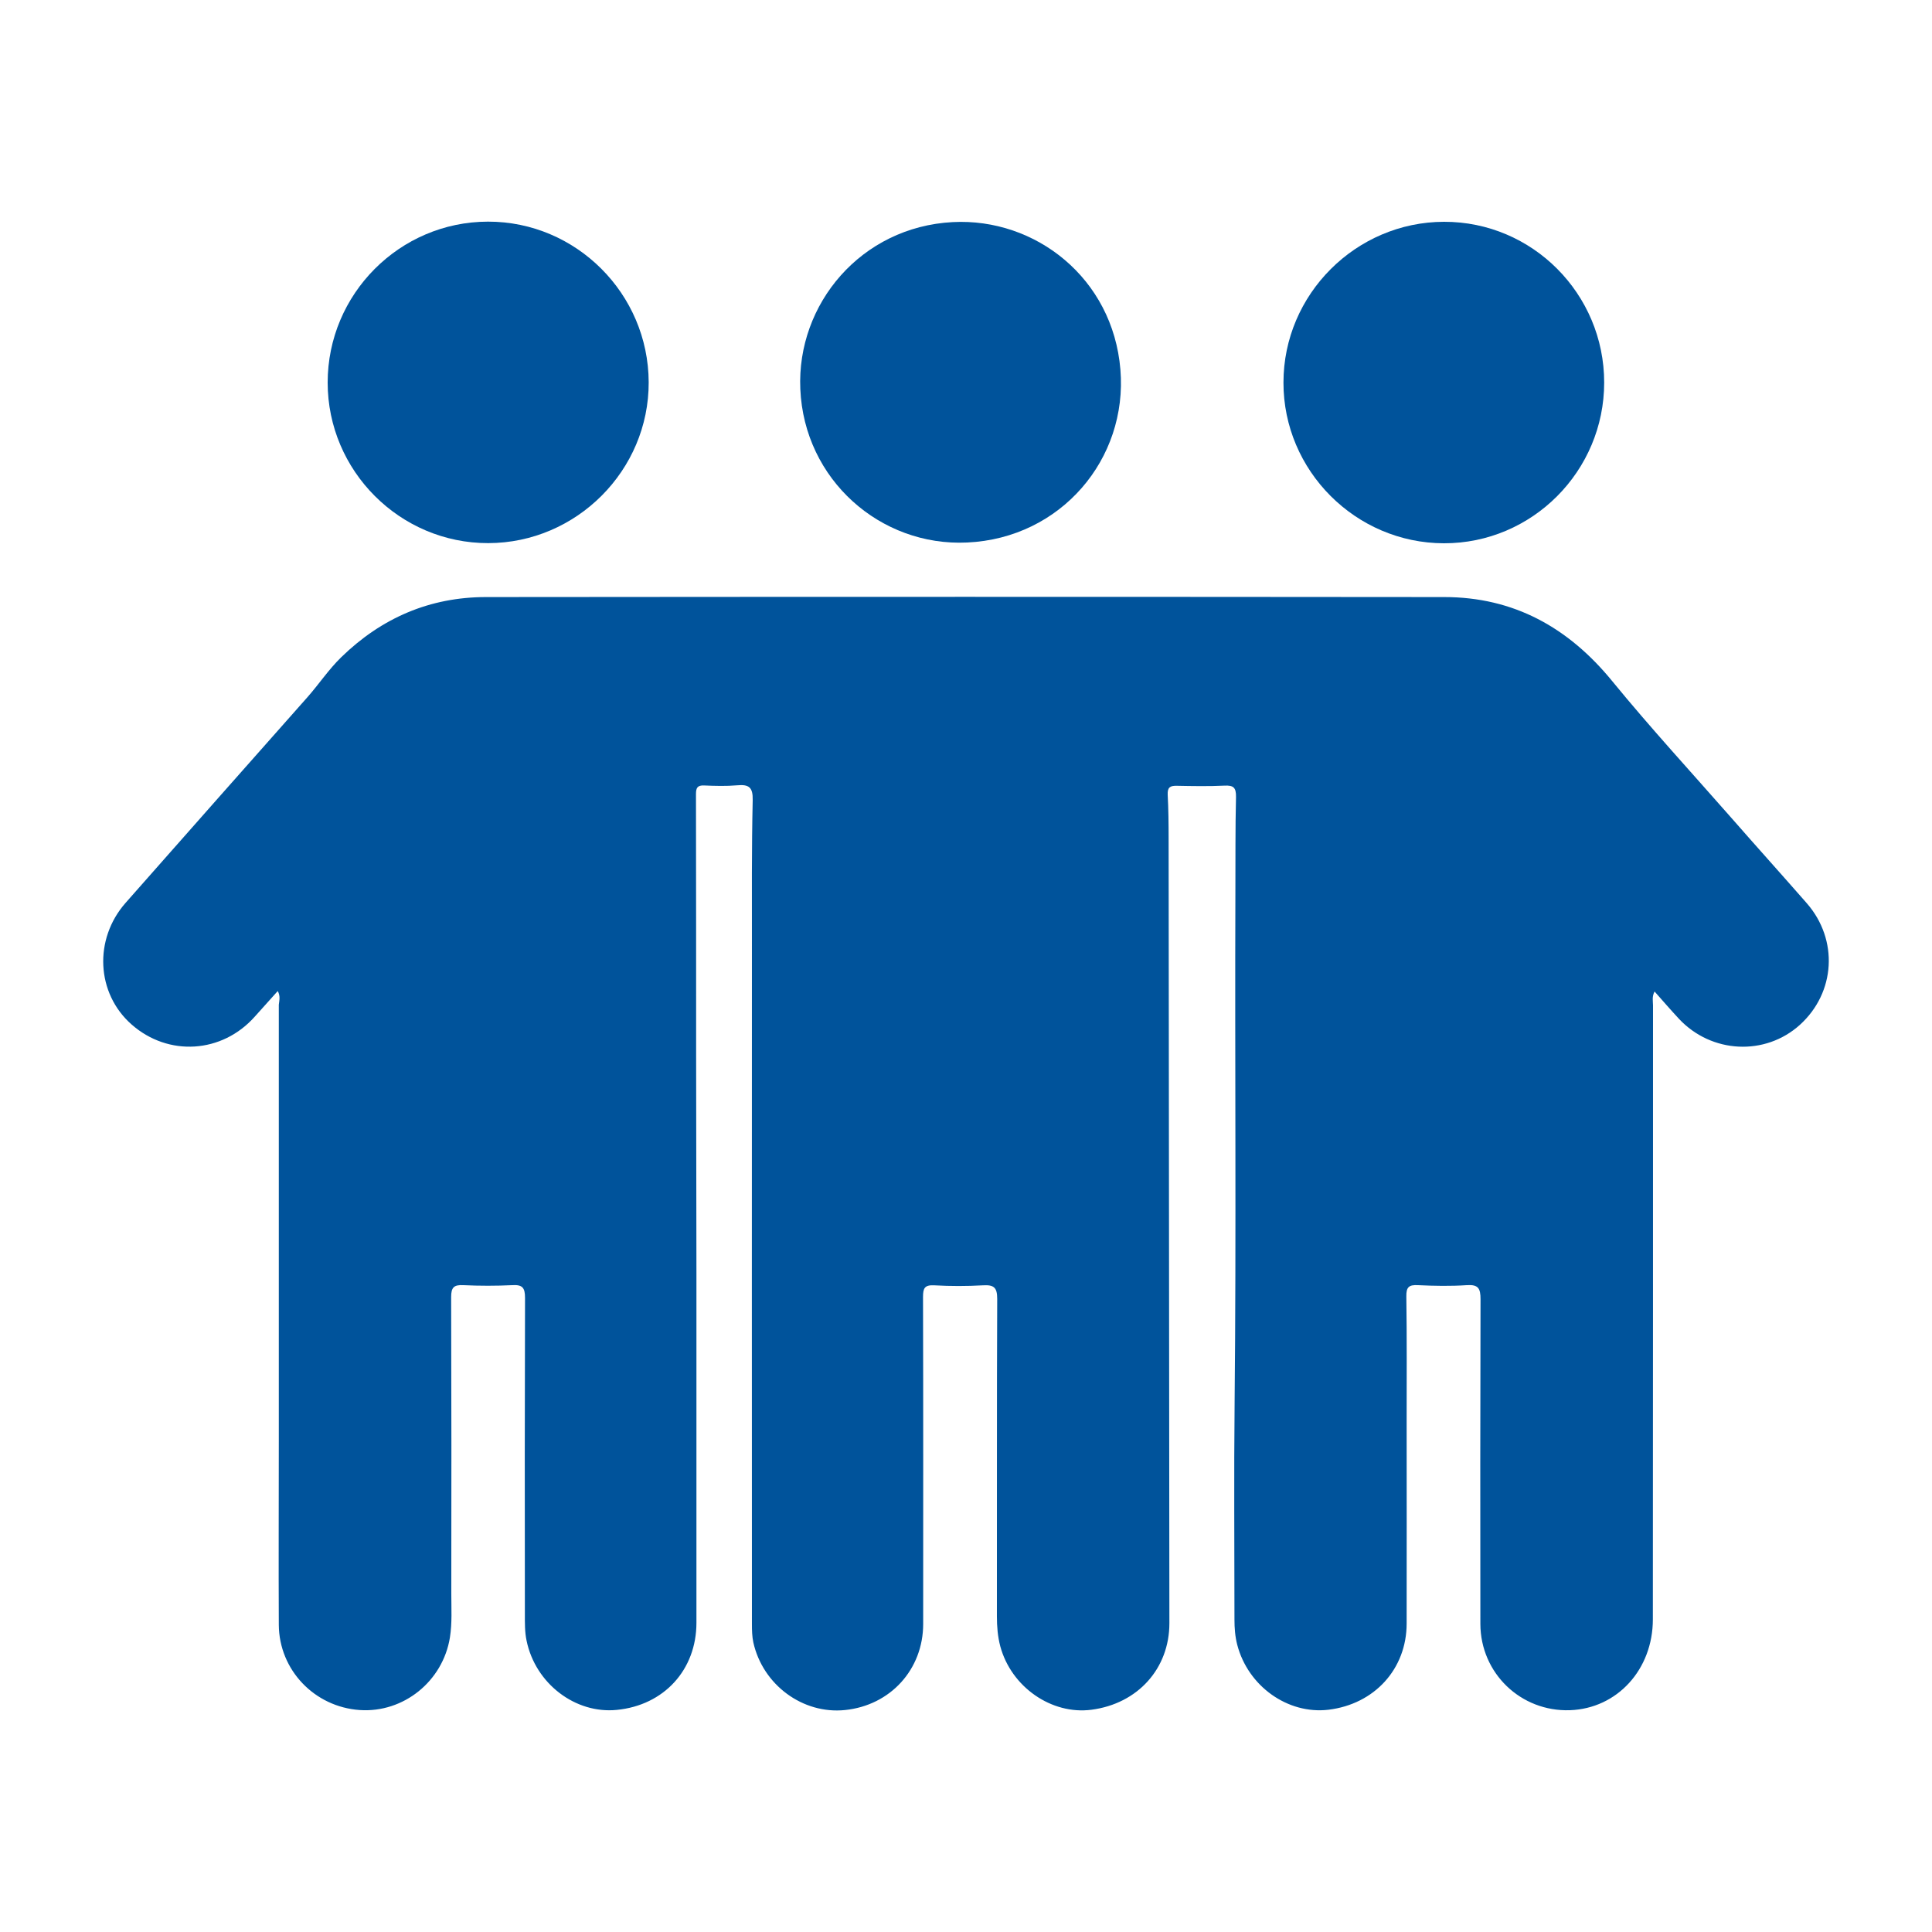
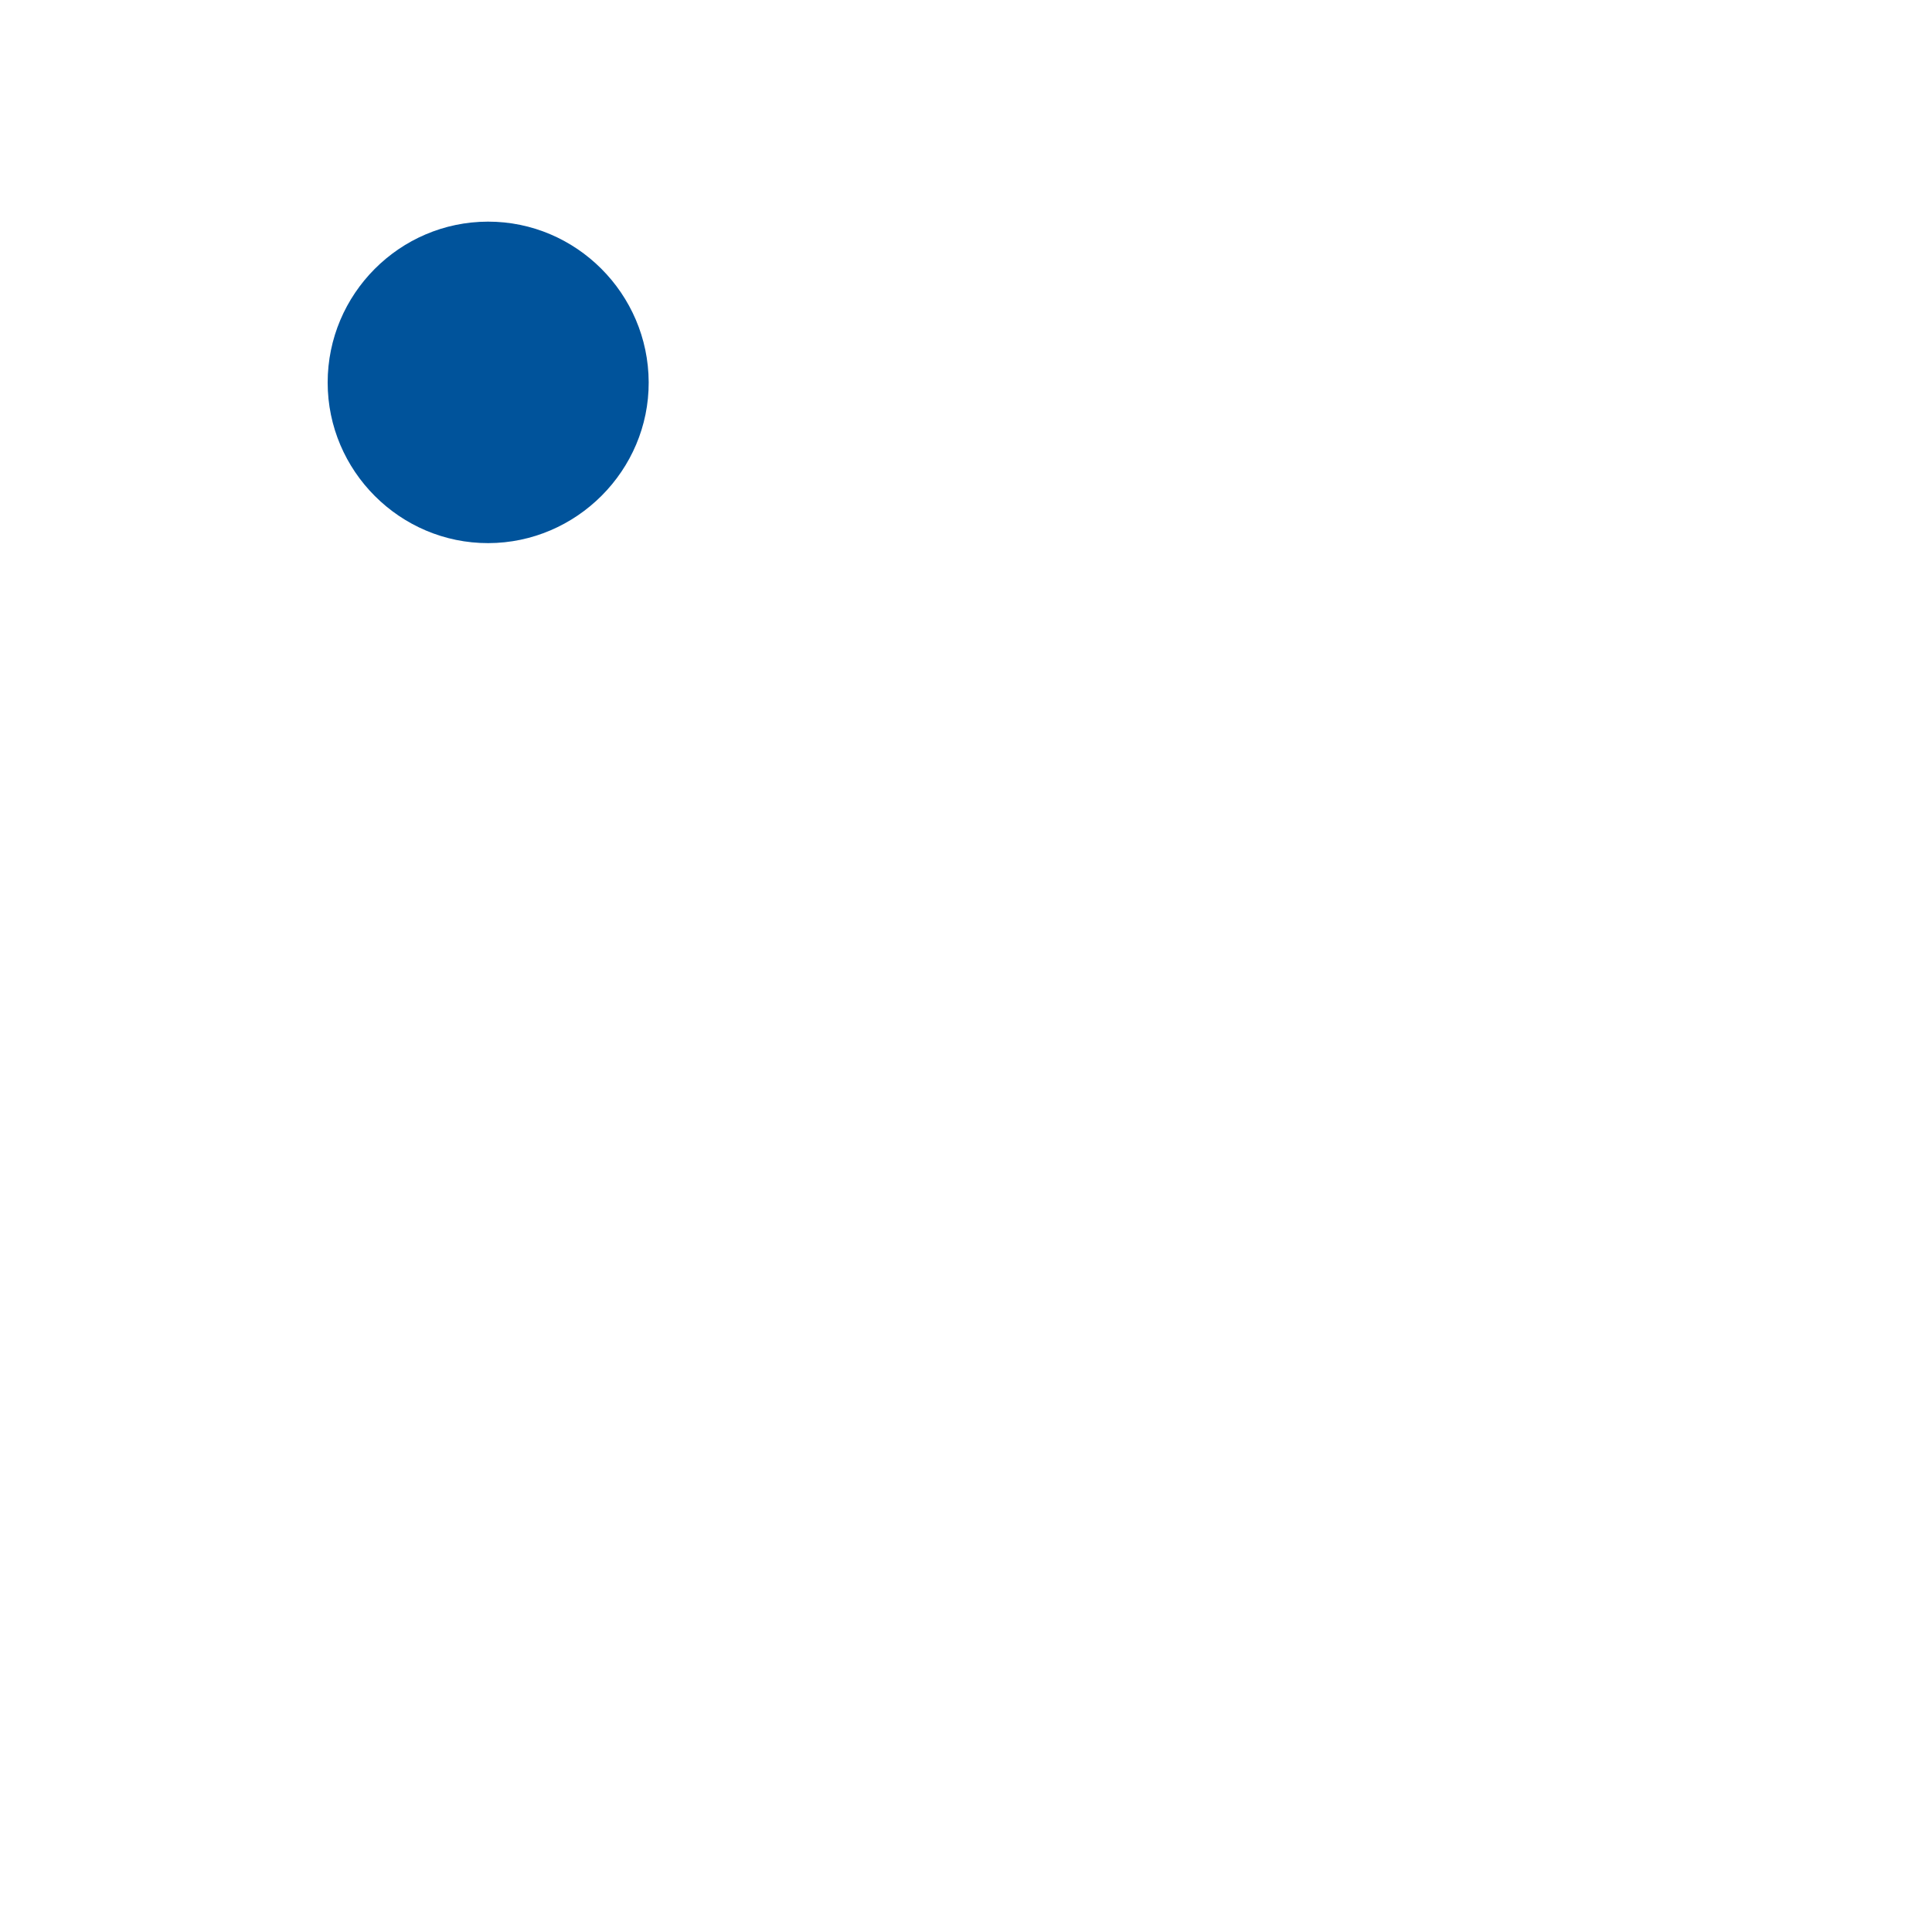
<svg xmlns="http://www.w3.org/2000/svg" version="1.1" id="Layer_1" x="0px" y="0px" viewBox="0 0 125 125" style="enable-background:new 0 0 125 125;" xml:space="preserve">
  <style type="text/css">
	.st0{fill:#00539B;}
</style>
  <g>
-     <path class="st0" d="M17.97,64.12c-0.51,0.57-1,1.11-1.48,1.65c-2.12,2.39-5.6,2.61-7.98,0.51c-2.28-2.01-2.46-5.51-0.38-7.87   c3.91-4.44,7.84-8.87,11.76-13.3c0.75-0.85,1.37-1.79,2.19-2.59c2.61-2.54,5.73-3.89,9.37-3.89c20.66-0.02,41.33-0.02,61.99,0   c4.5,0,8.04,1.97,10.88,5.45c2.48,3.03,5.14,5.92,7.72,8.86c1.61,1.84,3.25,3.66,4.86,5.5c2.06,2.36,1.86,5.78-0.45,7.87   c-2.24,2.02-5.71,1.86-7.82-0.39c-0.53-0.57-1.04-1.16-1.58-1.77c-0.18,0.34-0.1,0.63-0.1,0.9c0,13.24,0,26.48-0.01,39.72   c0,3.25-2.31,5.77-5.36,5.88c-3.18,0.11-5.79-2.39-5.8-5.58c-0.01-7-0.01-14,0.01-21.01c0-0.7-0.14-0.96-0.89-0.91   c-1.05,0.07-2.11,0.05-3.16,0c-0.58-0.03-0.76,0.12-0.75,0.73c0.04,2.71,0.02,5.42,0.02,8.13c0,4.34,0.01,8.69,0,13.03   c0,2.94-2.08,5.22-5.06,5.58c-2.63,0.31-5.2-1.52-5.9-4.2c-0.14-0.54-0.18-1.09-0.18-1.64c0-4.69-0.04-9.37,0.01-14.06   c0.11-11,0.01-22,0.05-33c0.01-2.05-0.01-4.11,0.04-6.16c0.01-0.61-0.17-0.76-0.75-0.73c-1.02,0.05-2.05,0.03-3.08,0.01   c-0.43-0.01-0.61,0.1-0.59,0.57c0.05,0.94,0.06,1.89,0.06,2.84c0.02,16.92,0.03,33.85,0.05,50.77c0,2.94-2.05,5.21-5.04,5.6   c-2.58,0.34-5.19-1.47-5.9-4.1c-0.17-0.64-0.22-1.29-0.22-1.95c0.01-6.84-0.01-13.69,0.02-20.53c0-0.75-0.22-0.92-0.92-0.88   c-1.05,0.06-2.11,0.06-3.16,0c-0.62-0.03-0.72,0.19-0.72,0.75c0.02,7.05,0.01,14.11,0.01,21.16c0,2.94-2.12,5.27-5.06,5.57   c-2.73,0.28-5.32-1.63-5.93-4.38c-0.08-0.38-0.09-0.78-0.09-1.18c0-14.64-0.01-29.27,0-43.91c0-3.13-0.02-6.26,0.05-9.4   c0.02-0.84-0.25-1.03-1.01-0.96c-0.7,0.06-1.42,0.04-2.13,0.01c-0.43-0.02-0.53,0.15-0.53,0.55c0.01,5.66,0.01,11.32,0.01,16.98   c0,4.69,0.02,9.37,0.02,14.06c0,7.53,0,15.06,0,22.58c0,3.05-2.1,5.34-5.15,5.64c-2.68,0.27-5.27-1.7-5.84-4.48   c-0.12-0.56-0.11-1.15-0.11-1.73c-0.01-6.82-0.01-13.64,0.01-20.45c0-0.66-0.17-0.86-0.83-0.82c-1.05,0.05-2.11,0.05-3.16,0   c-0.61-0.03-0.79,0.14-0.79,0.77c0.02,6.4,0.02,12.79,0.01,19.19c0,0.95,0.06,1.89-0.09,2.84c-0.46,2.83-3,4.88-5.83,4.69   c-2.93-0.2-5.22-2.59-5.24-5.51c-0.02-3.95,0-7.9,0-11.85c0-9.42,0-18.85,0-28.27C18.07,64.73,18.15,64.44,17.97,64.12z" />
-     <path class="st0" d="M51.78,25.17c-0.24-5.51,3.94-10.49,9.86-10.8c5.35-0.28,10.36,3.62,10.85,9.54   c0.48,5.79-3.85,10.91-9.91,11.19C56.96,35.37,52.03,31.03,51.78,25.17z" />
-     <path class="st0" d="M103.79,24.75c0,5.73-4.66,10.41-10.37,10.4c-5.71-0.01-10.39-4.7-10.38-10.4c0-5.71,4.69-10.39,10.39-10.4   C99.14,14.34,103.79,19.01,103.79,24.75z" />
    <path class="st0" d="M41.97,24.73c0.02,5.7-4.67,10.4-10.38,10.41c-5.71,0.01-10.39-4.67-10.39-10.39c0-5.72,4.65-10.4,10.37-10.41   C37.27,14.33,41.95,19,41.97,24.73z" />
  </g>
</svg>